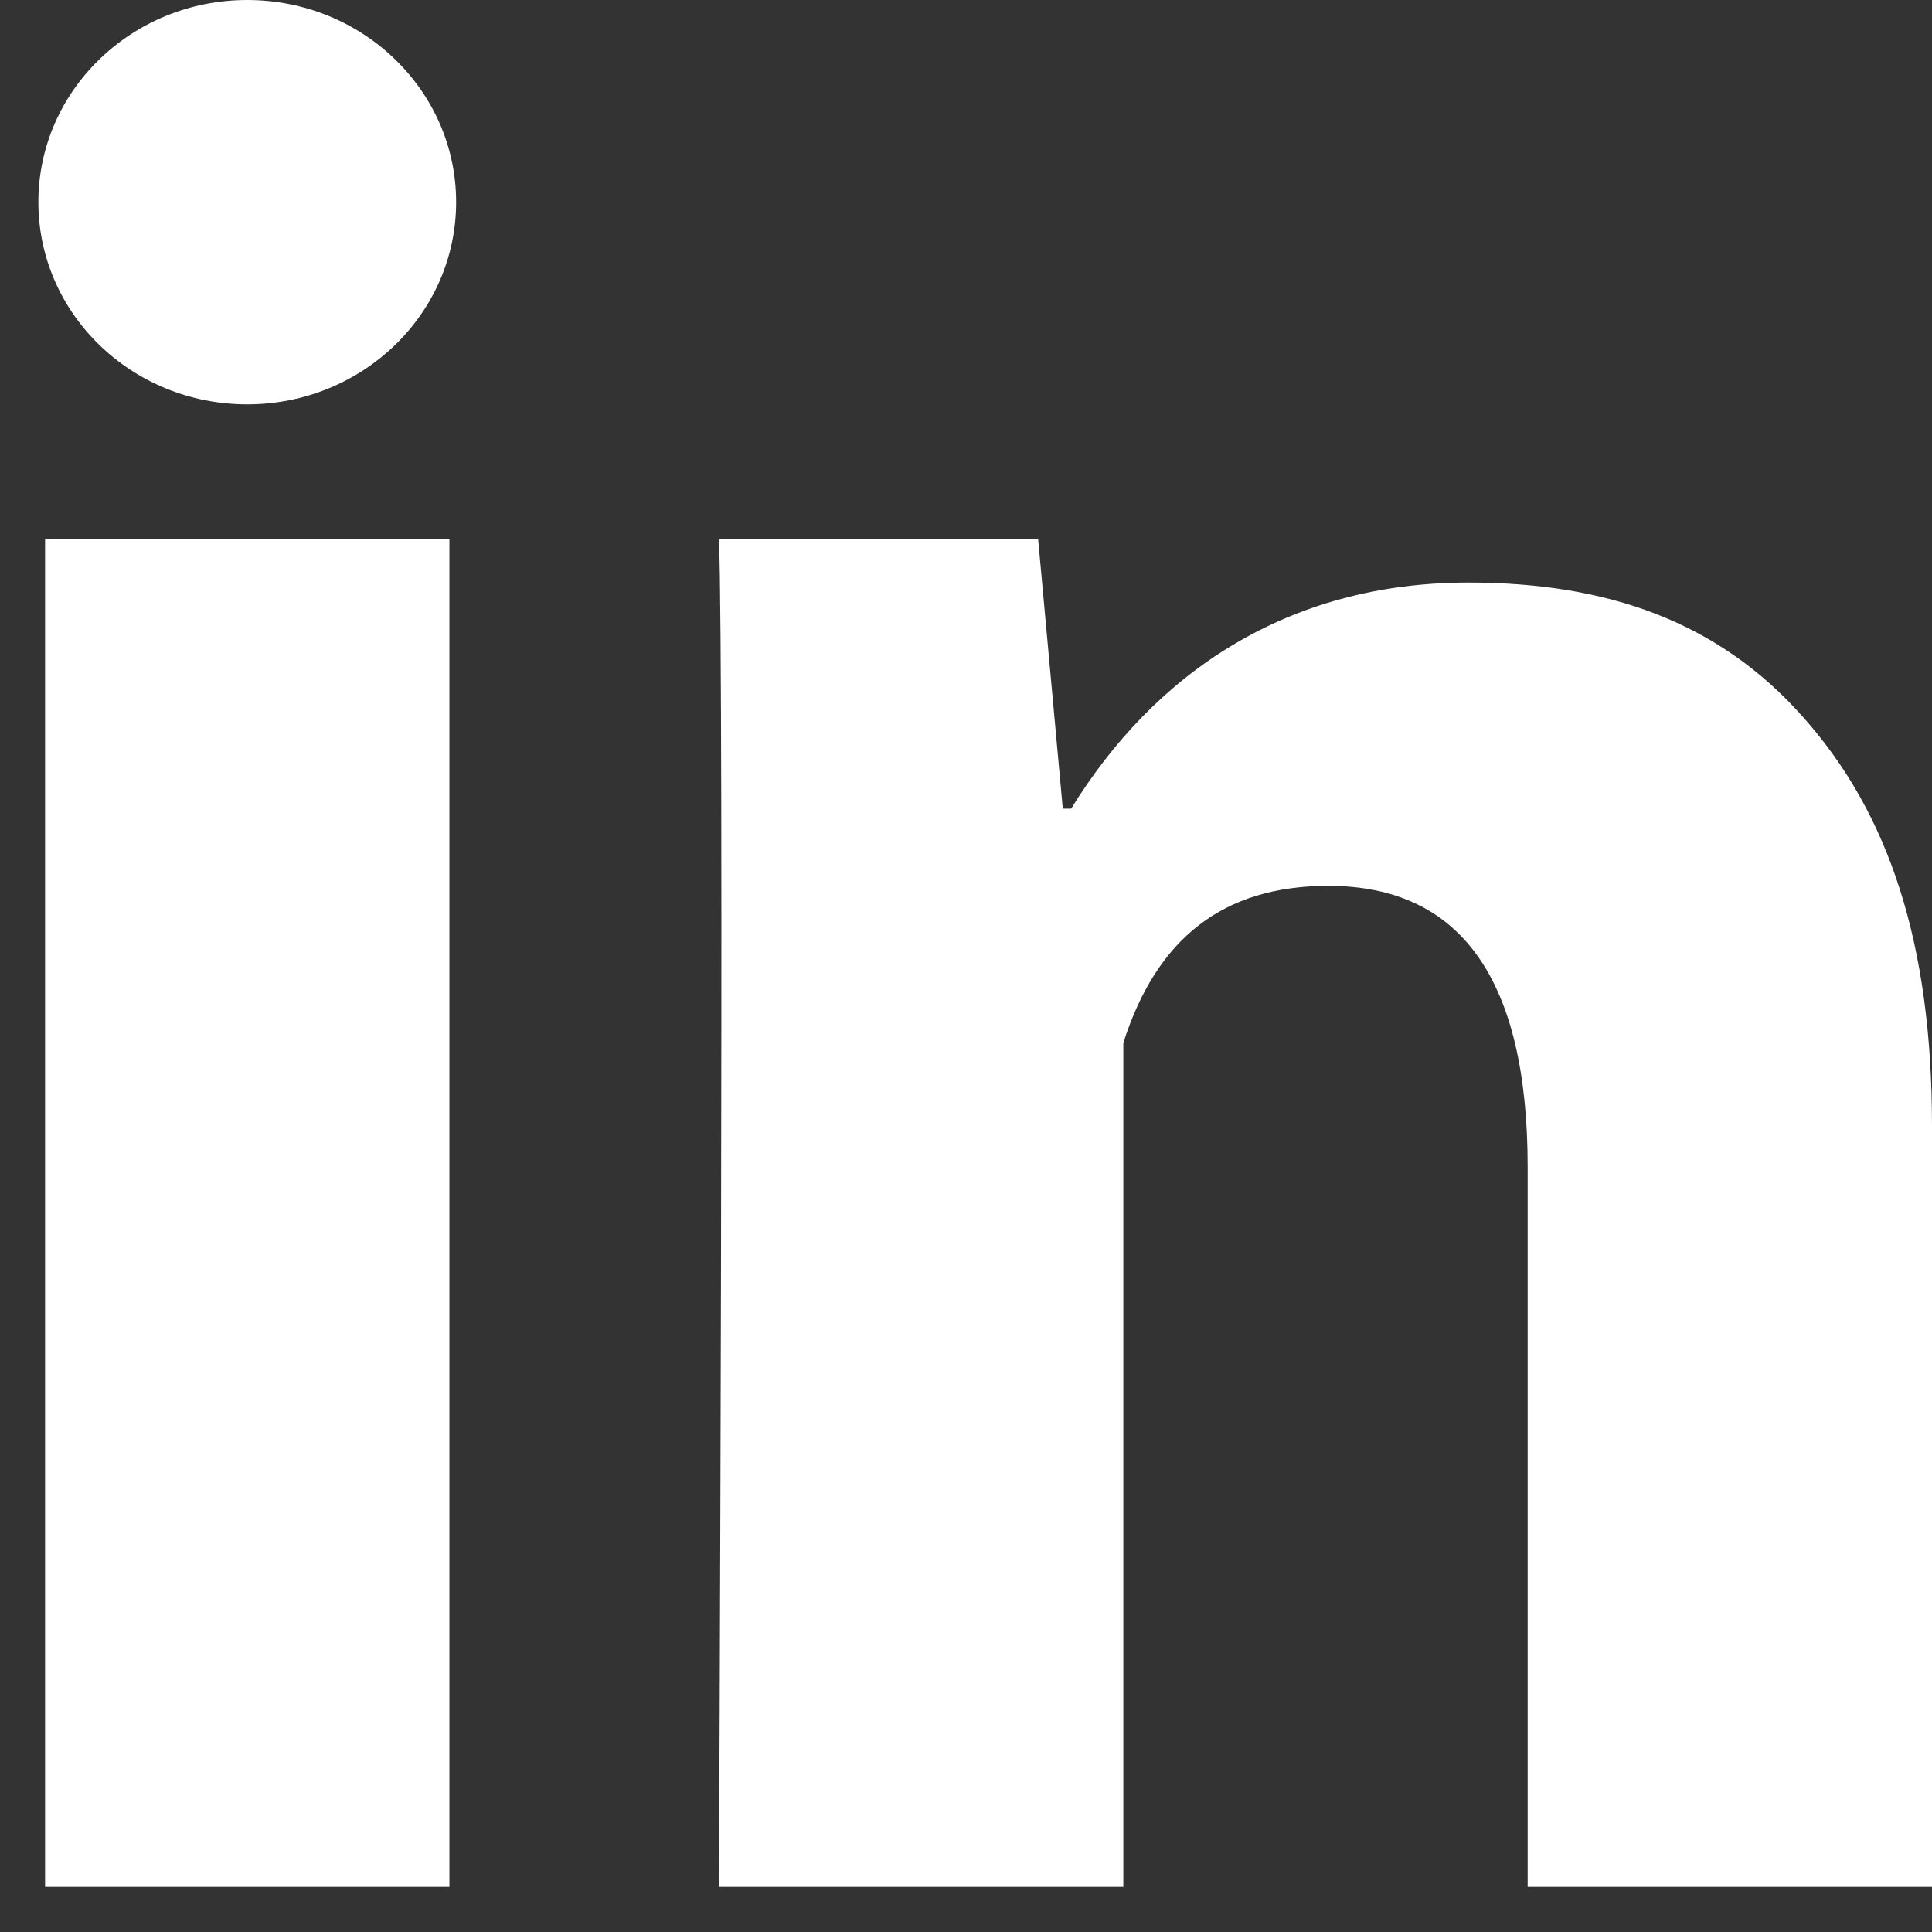
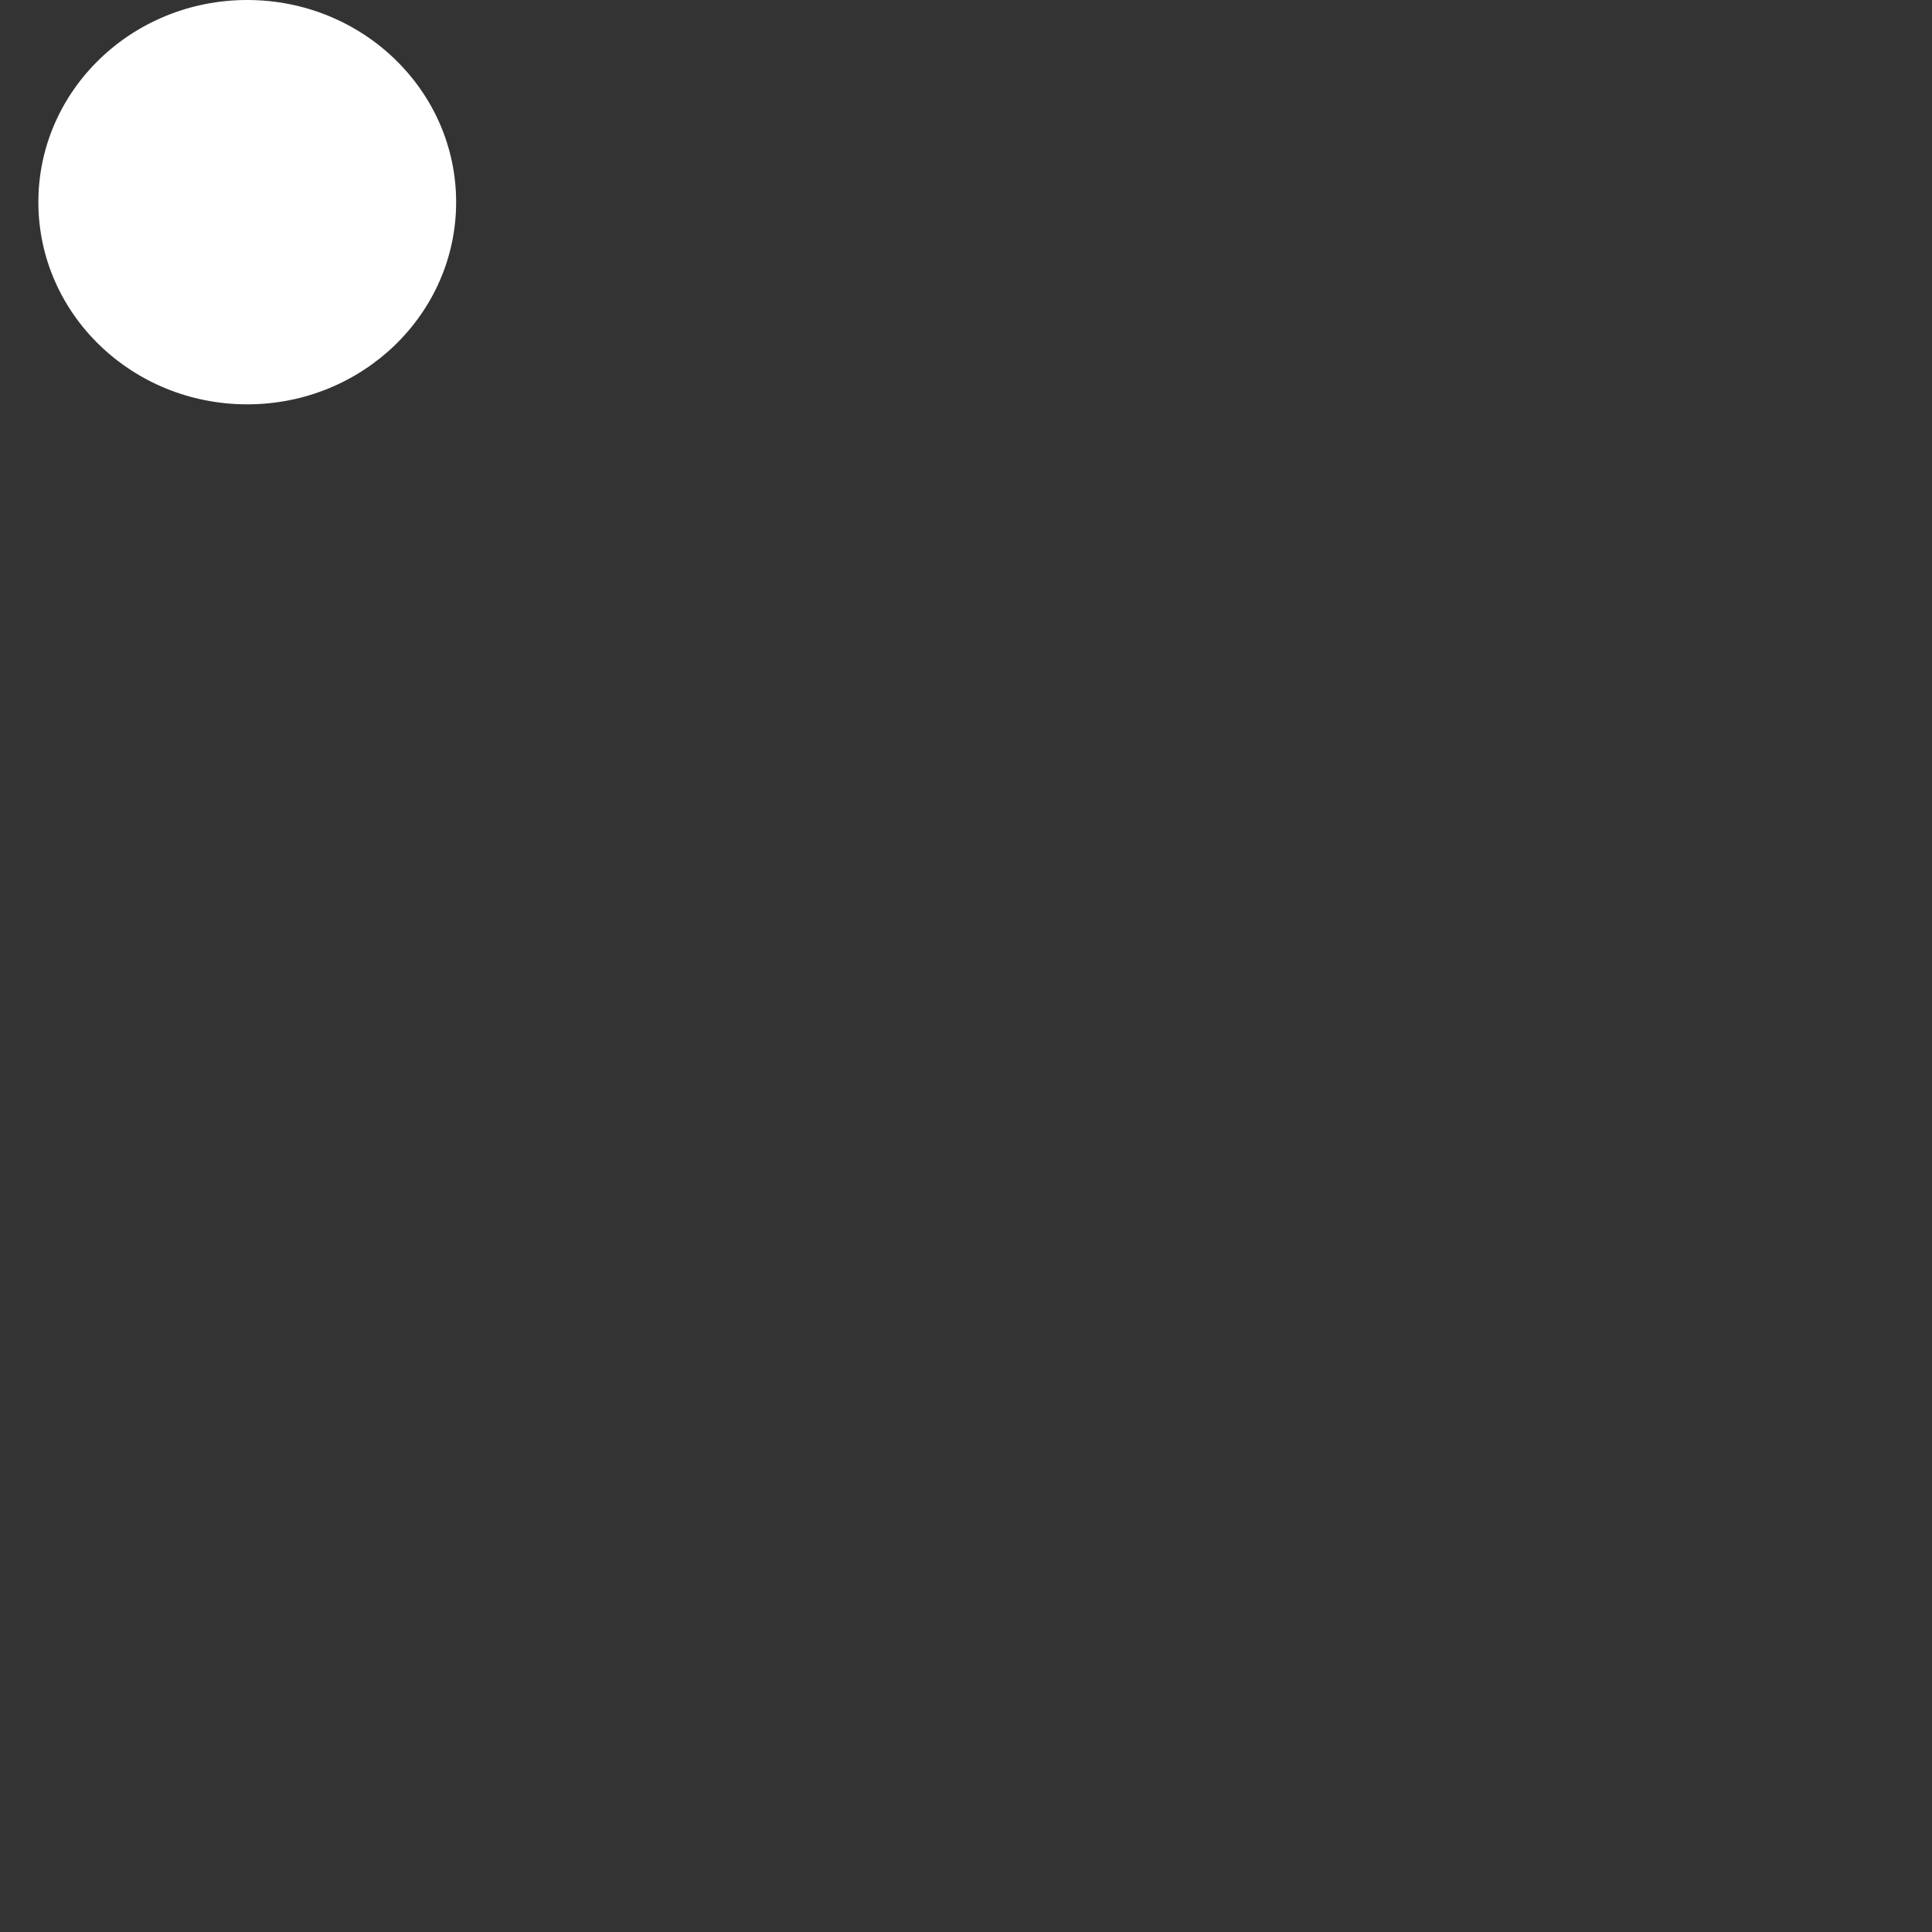
<svg xmlns="http://www.w3.org/2000/svg" width="21" height="21" viewBox="0 0 21 21" fill="none">
  <rect x="0" y="0" width="21" height="21" fill="#333333" stroke="none" />
-   <path d="M4.885 20.51H0.49V5.86H4.885V20.51ZM21 20.51H16.605V12.684C16.605 10.645 15.878 9.629 14.438 9.629C13.297 9.629 12.573 10.198 12.21 11.336C12.21 13.185 12.21 20.51 12.21 20.51H7.815C7.815 20.51 7.874 7.325 7.815 5.86H11.284L11.552 8.79H11.643C12.544 7.325 13.984 6.332 15.959 6.332C17.461 6.332 18.675 6.749 19.602 7.798C20.536 8.848 21 10.258 21 12.237V20.51Z" fill="white" />
  <path d="M2.687 4.395C3.941 4.395 4.958 3.411 4.958 2.197C4.958 0.984 3.941 0 2.687 0C1.433 0 0.417 0.984 0.417 2.197C0.417 3.411 1.433 4.395 2.687 4.395Z" fill="white" />
</svg>